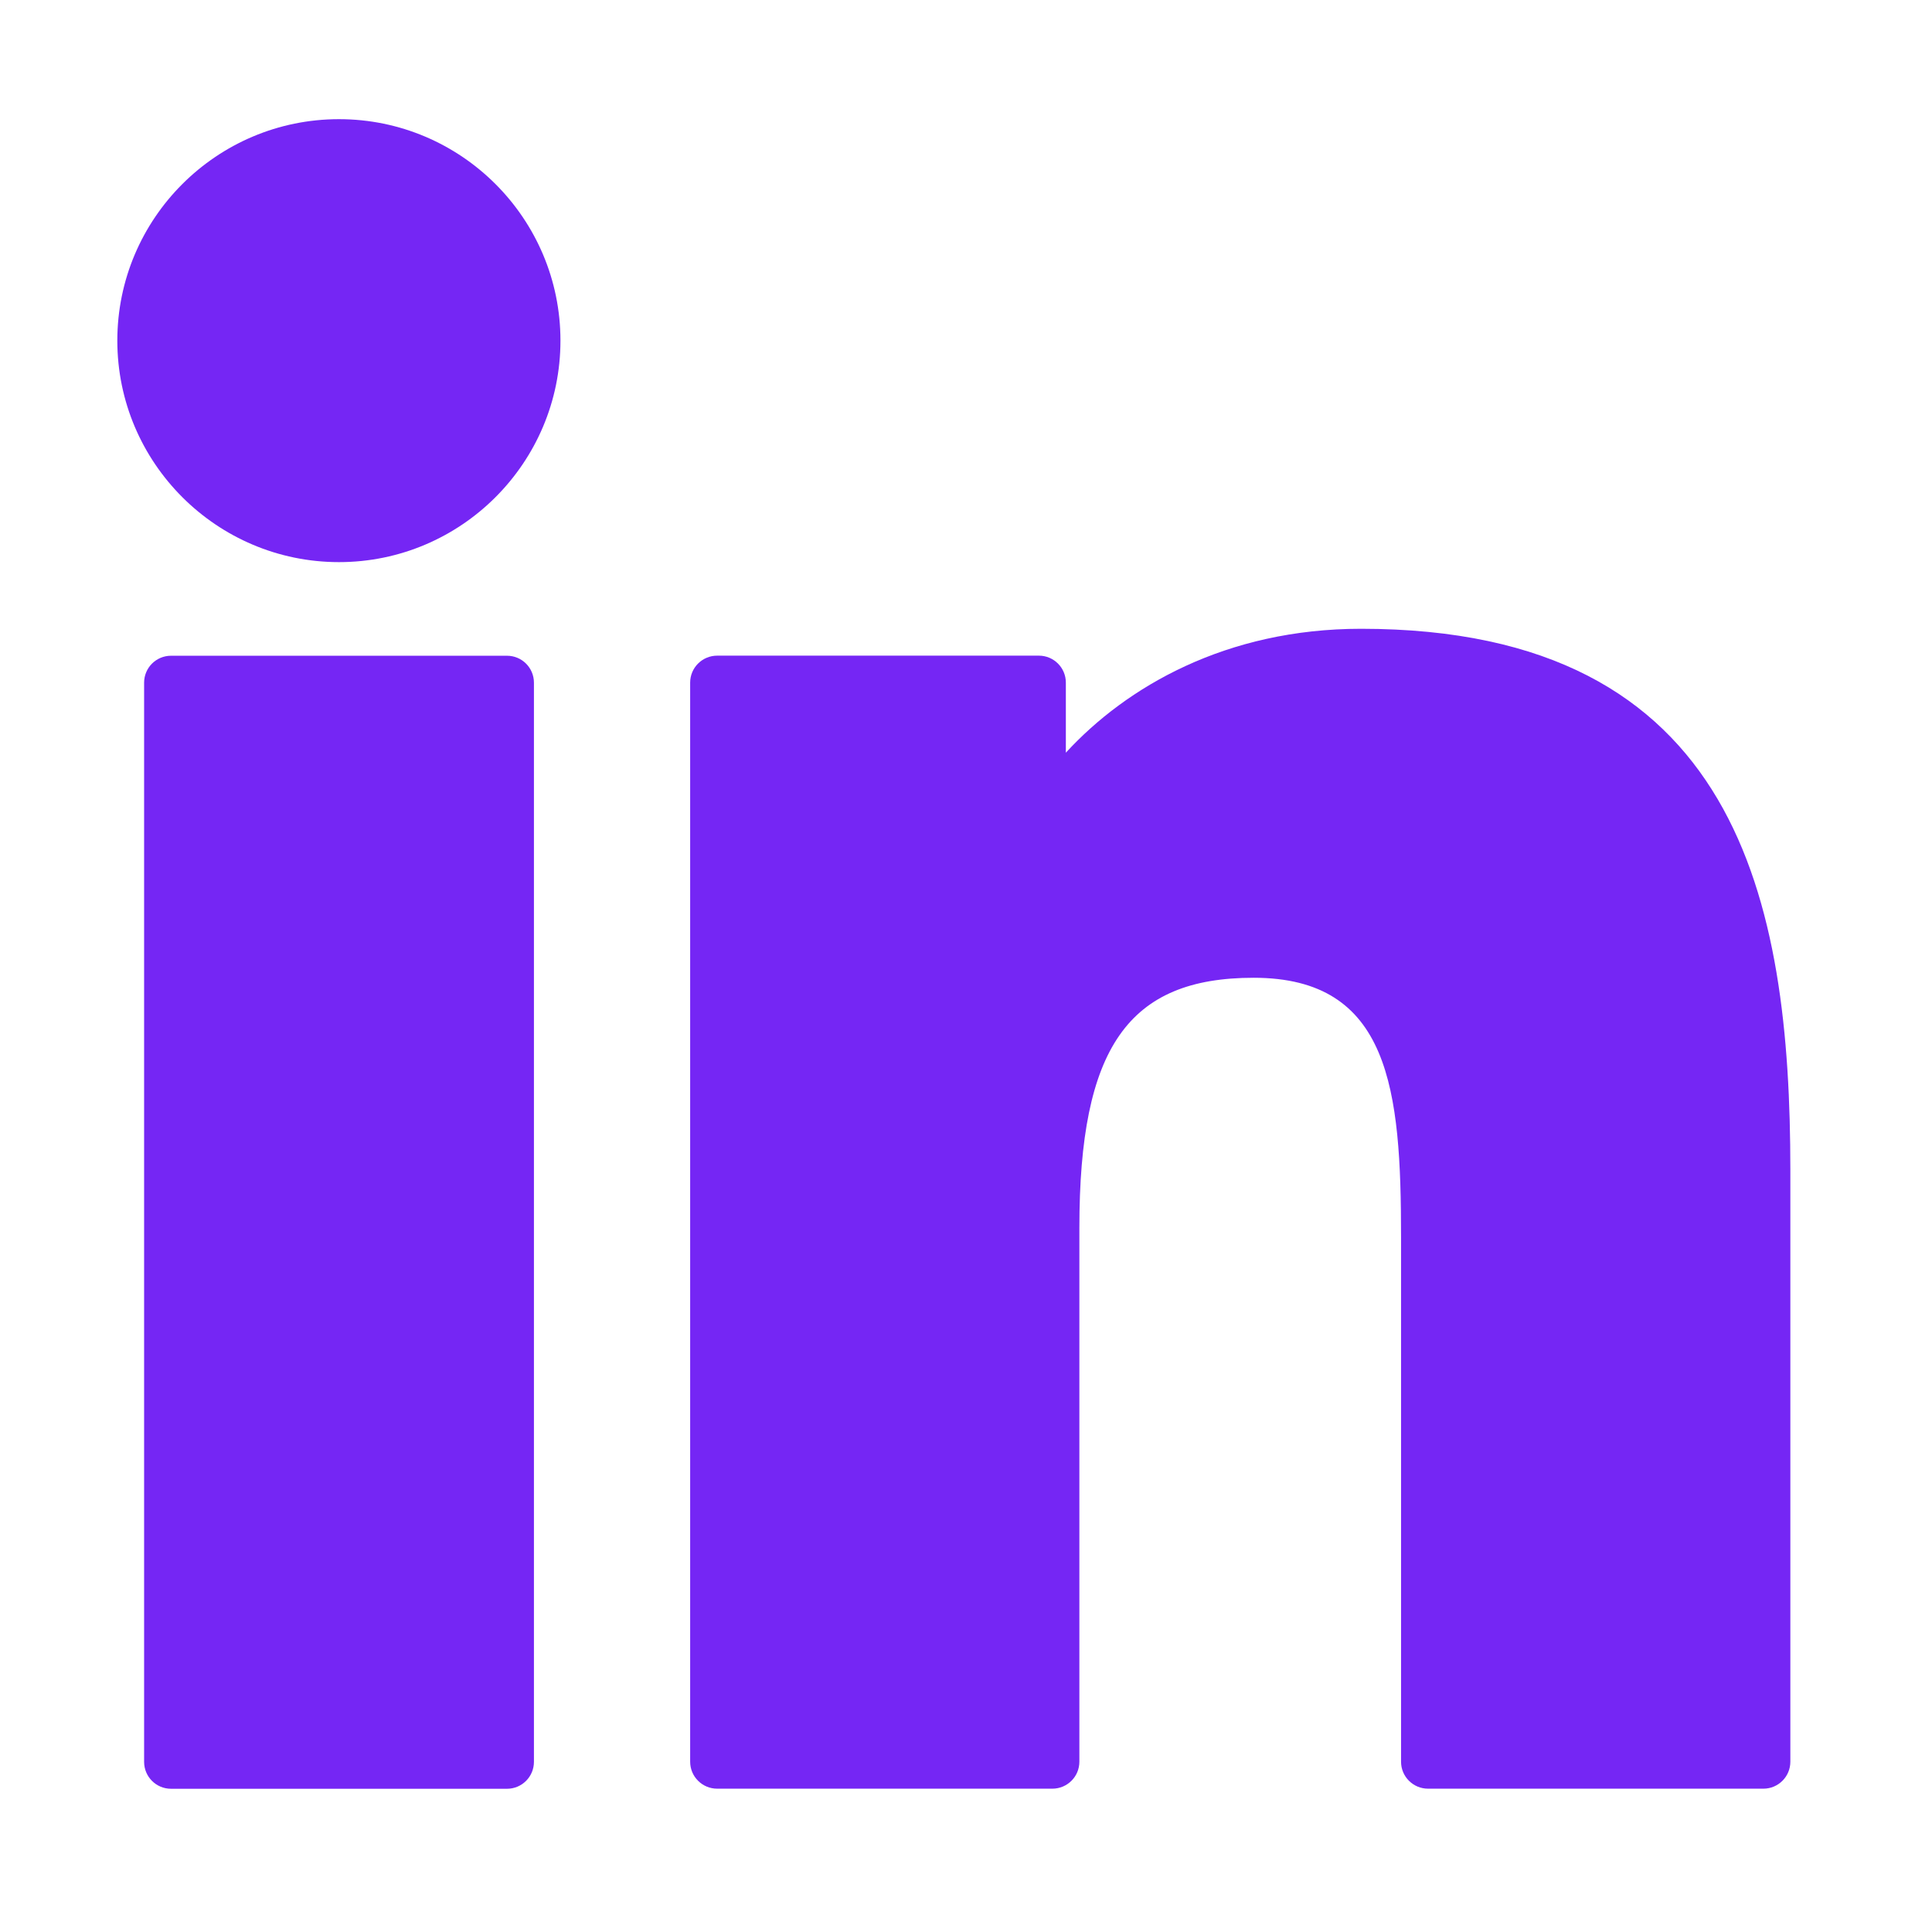
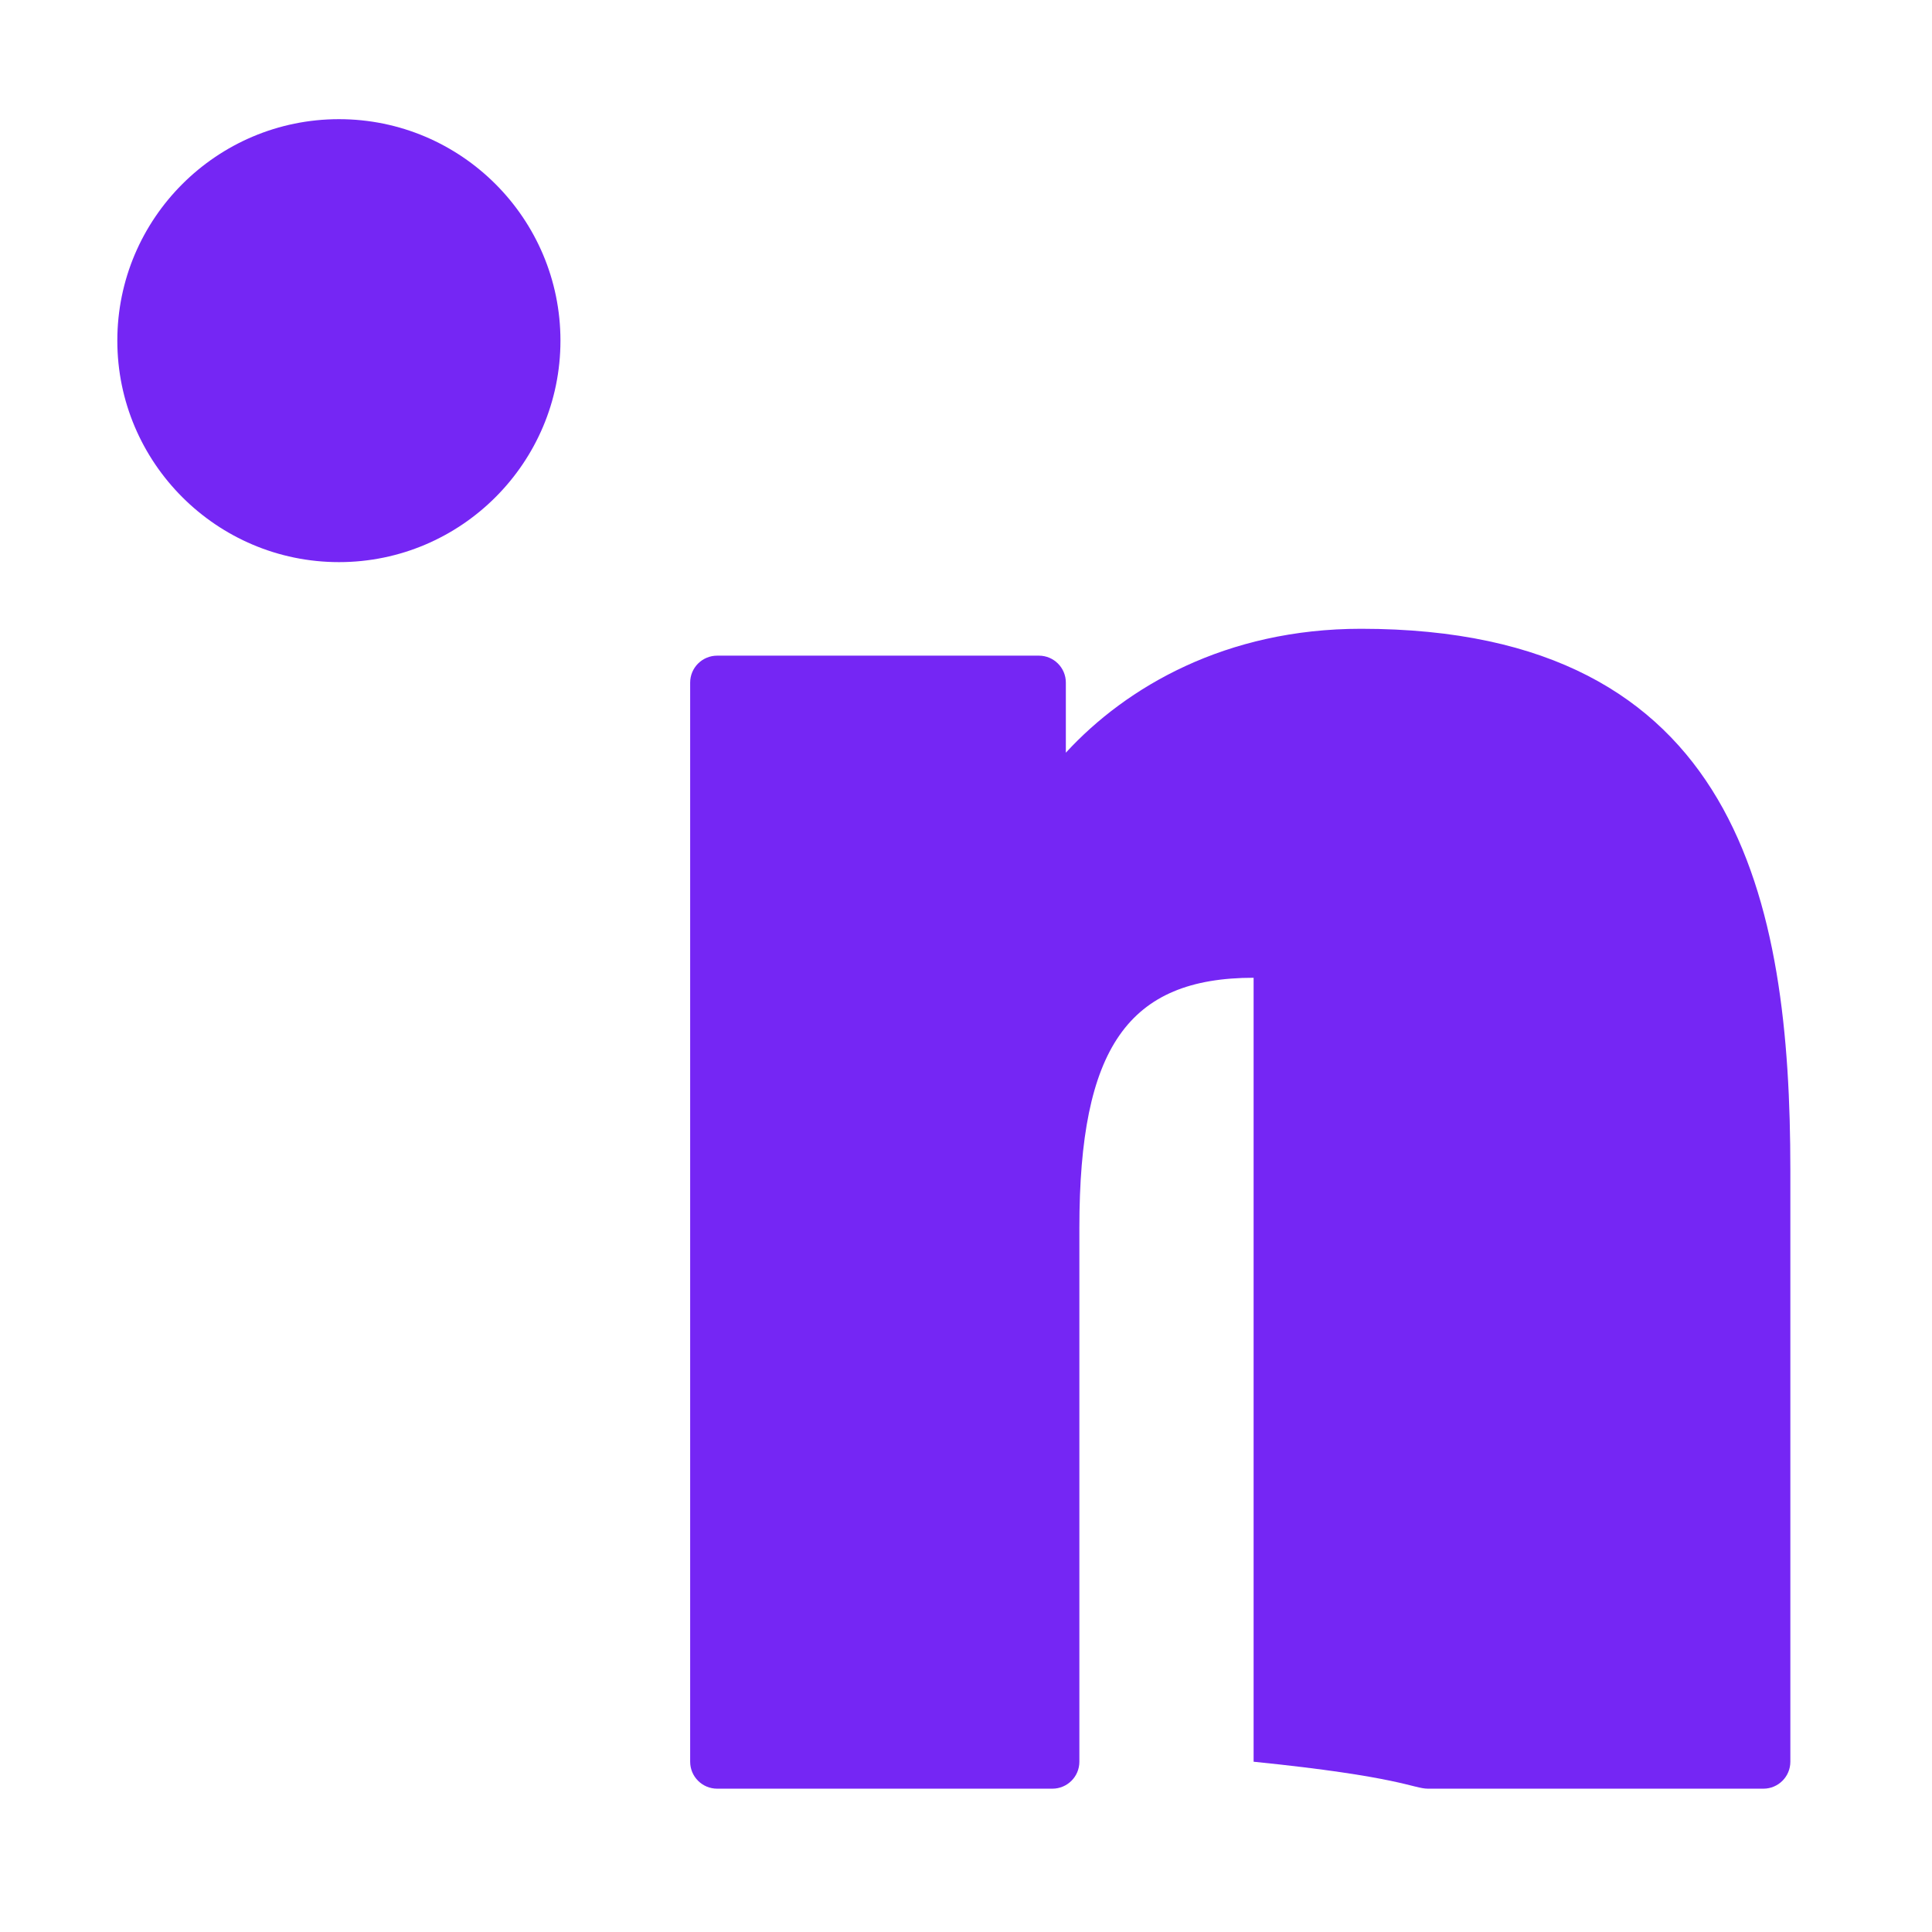
<svg xmlns="http://www.w3.org/2000/svg" width="22" height="22" viewBox="0 0 22 22" fill="none">
-   <path d="M5.773 7.467H1.948C1.778 7.467 1.641 7.604 1.641 7.774V20.062C1.641 20.232 1.778 20.369 1.948 20.369H5.773C5.943 20.369 6.08 20.232 6.08 20.062V7.774C6.08 7.604 5.943 7.467 5.773 7.467Z" fill="#7526F4" />
  <path d="M3.86 1.357C2.468 1.357 1.336 2.488 1.336 3.879C1.336 5.269 2.468 6.401 3.86 6.401C5.251 6.401 6.382 5.269 6.382 3.879C6.382 2.488 5.251 1.357 3.86 1.357Z" fill="#7526F4" />
-   <path d="M15.498 7.16C13.961 7.16 12.826 7.821 12.137 8.571V7.773C12.137 7.603 11.999 7.466 11.83 7.466H8.167C7.997 7.466 7.859 7.603 7.859 7.773V20.061C7.859 20.231 7.997 20.368 8.167 20.368H11.983C12.153 20.368 12.291 20.231 12.291 20.061V13.981C12.291 11.932 12.847 11.134 14.275 11.134C15.831 11.134 15.954 12.414 15.954 14.087V20.061C15.954 20.231 16.092 20.368 16.262 20.368H20.08C20.249 20.368 20.387 20.231 20.387 20.061V13.321C20.387 10.274 19.806 7.16 15.498 7.16Z" fill="#7526F4" />
+   <path d="M15.498 7.16C13.961 7.16 12.826 7.821 12.137 8.571V7.773C12.137 7.603 11.999 7.466 11.83 7.466H8.167C7.997 7.466 7.859 7.603 7.859 7.773V20.061C7.859 20.231 7.997 20.368 8.167 20.368H11.983C12.153 20.368 12.291 20.231 12.291 20.061V13.981C12.291 11.932 12.847 11.134 14.275 11.134V20.061C15.954 20.231 16.092 20.368 16.262 20.368H20.08C20.249 20.368 20.387 20.231 20.387 20.061V13.321C20.387 10.274 19.806 7.16 15.498 7.16Z" fill="#7526F4" />
</svg>